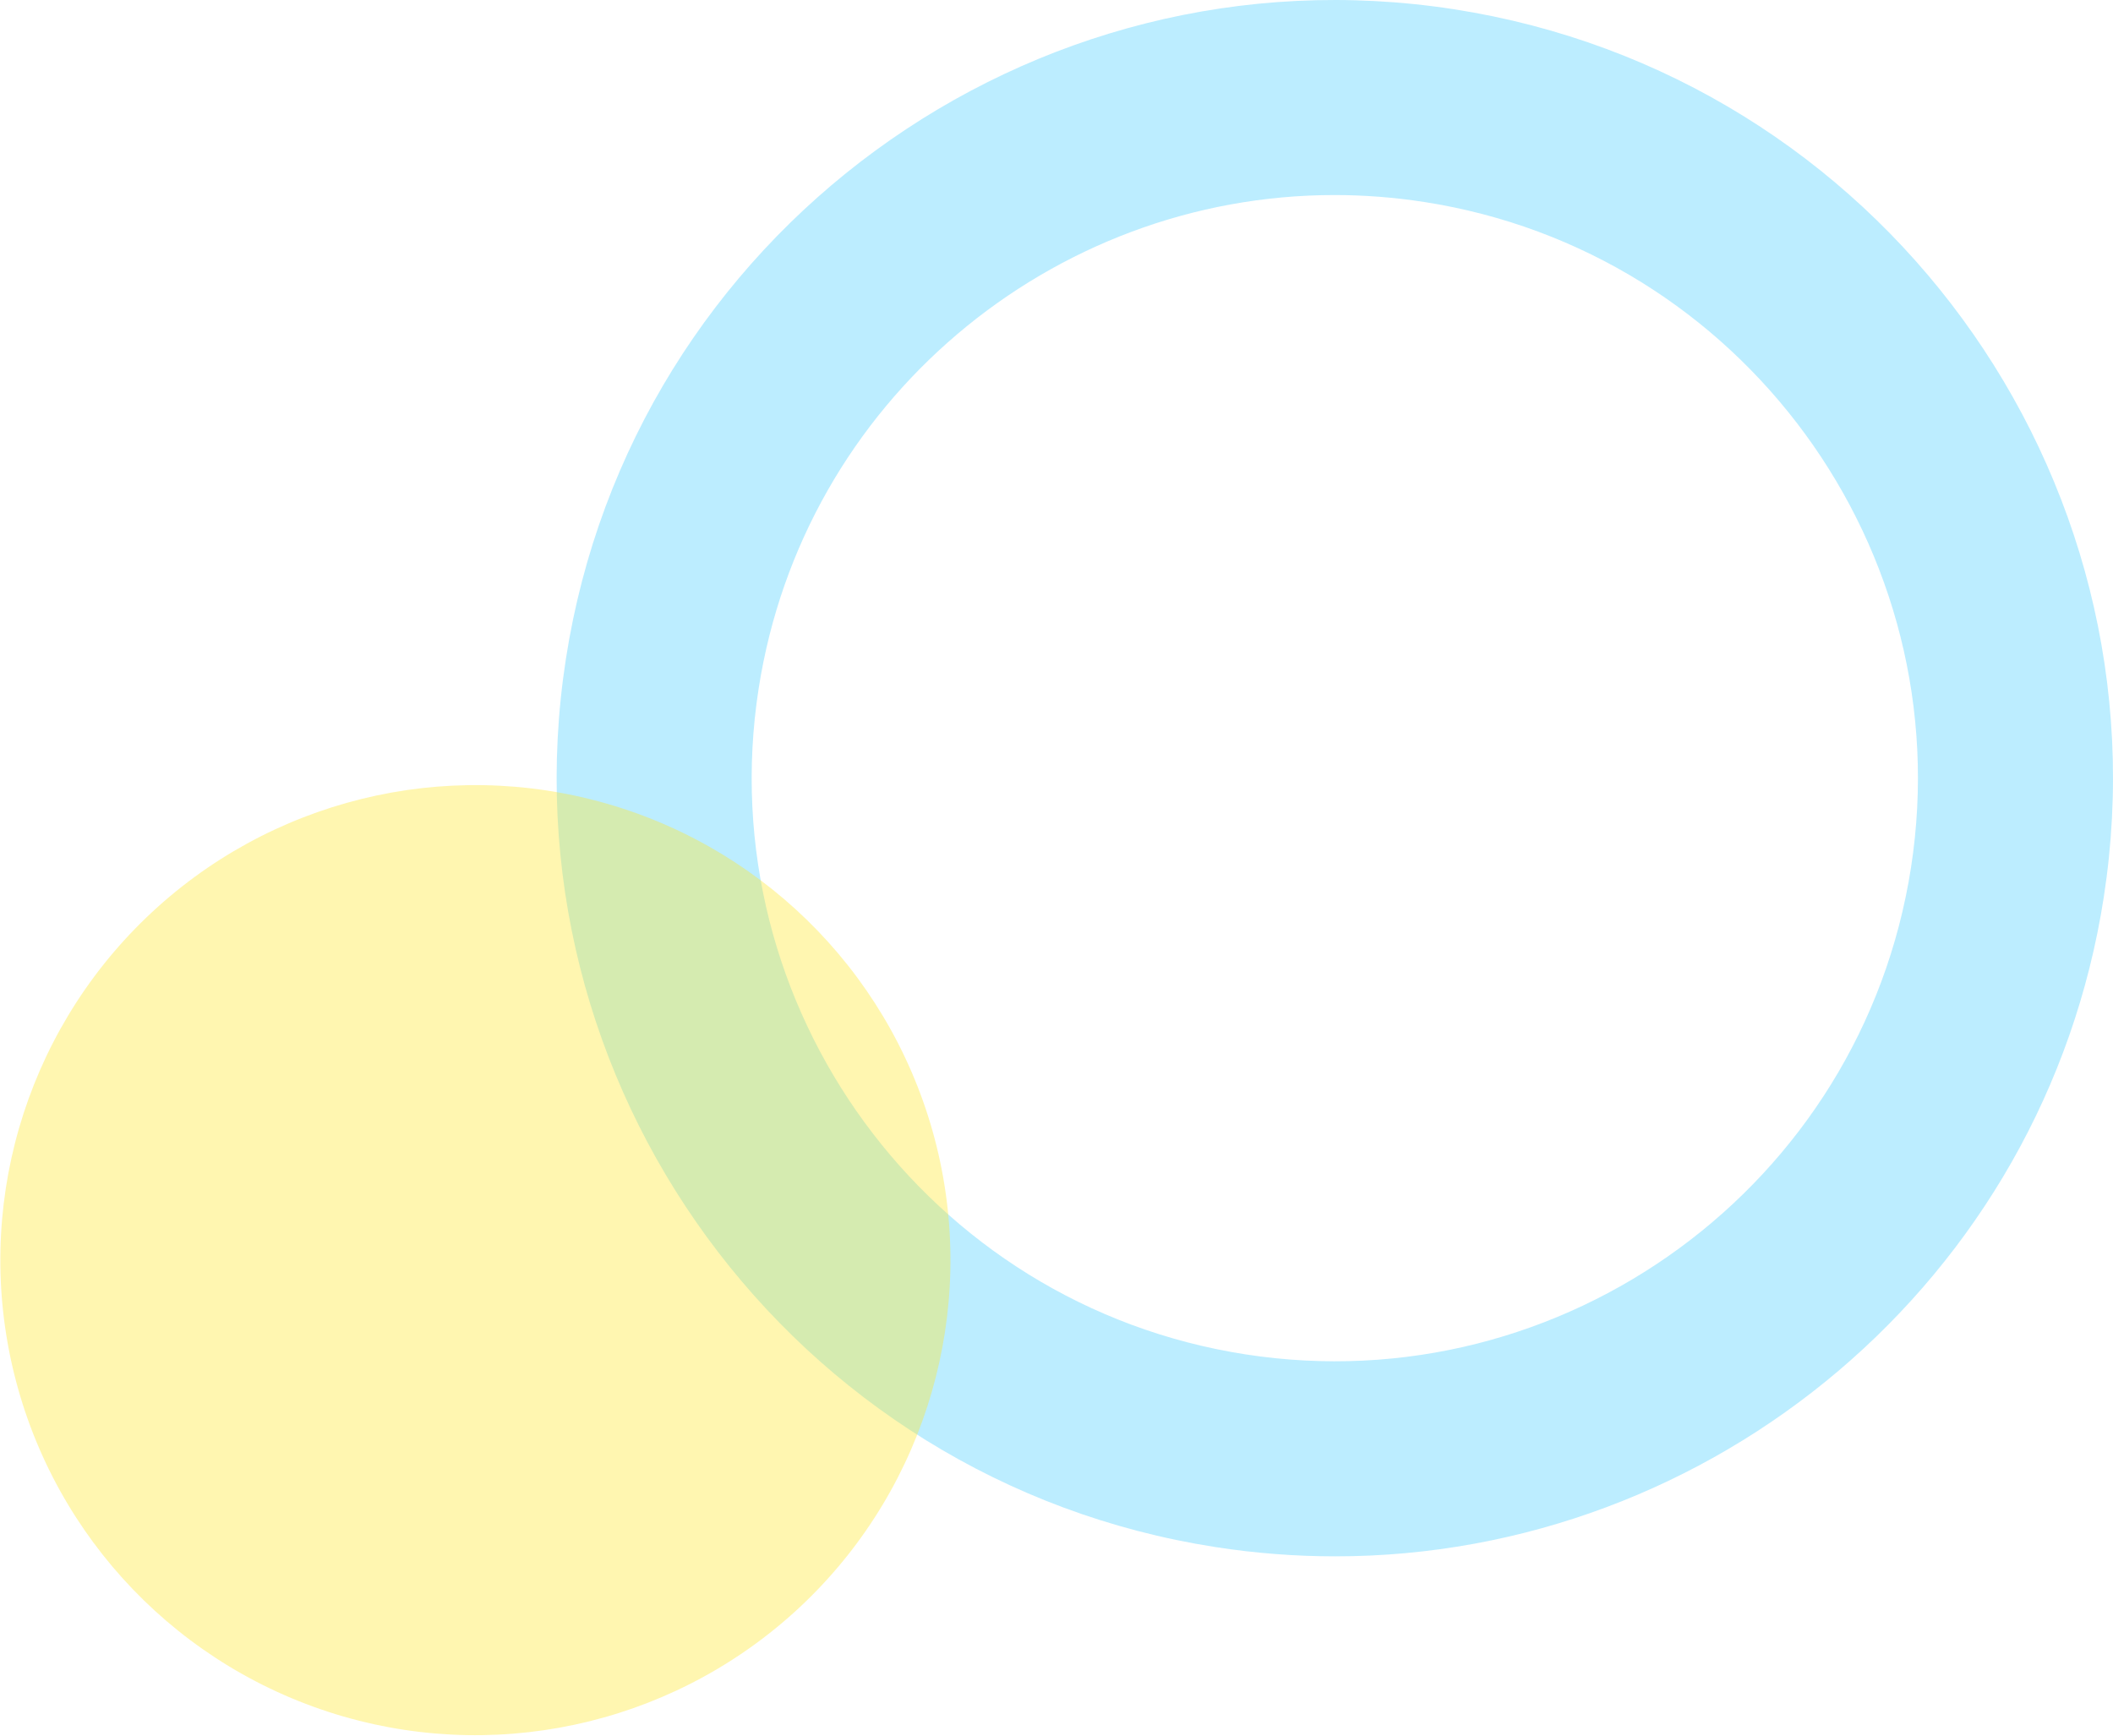
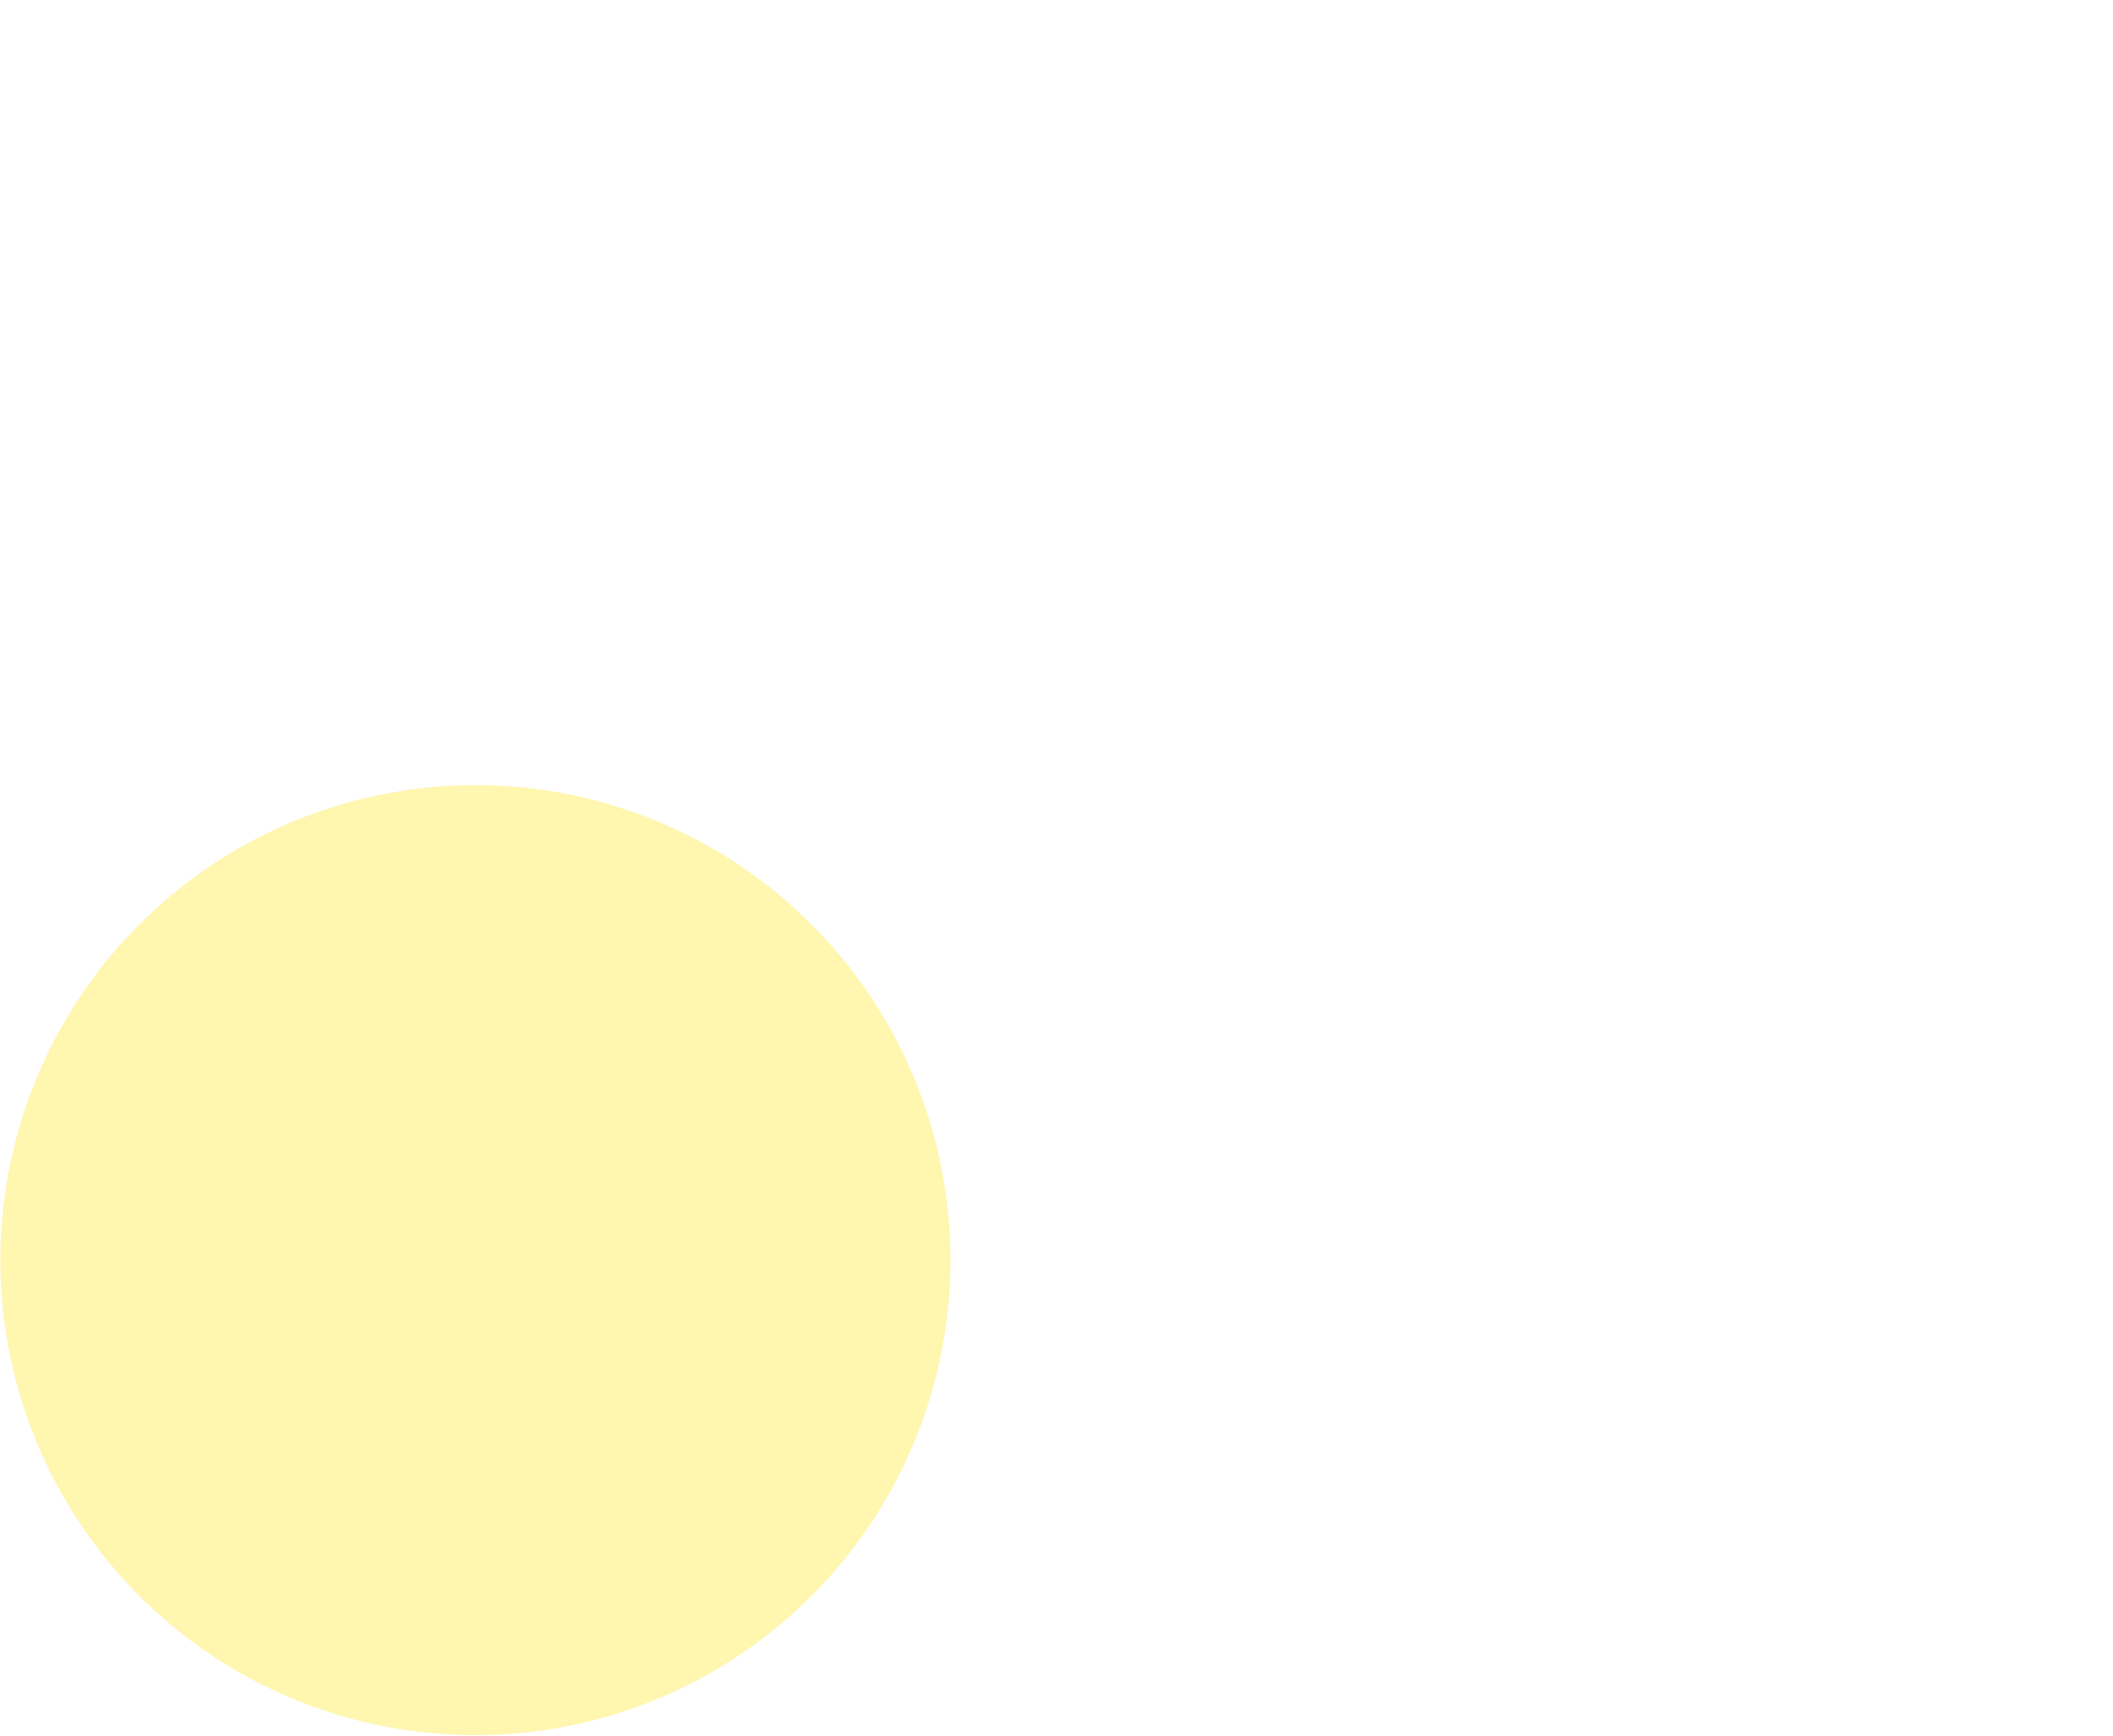
<svg xmlns="http://www.w3.org/2000/svg" version="1.1" id="レイヤー_1" x="0px" y="0px" width="106.968px" height="87.875px" viewBox="0 0 106.968 87.875" enable-background="new 0 0 106.968 87.875" xml:space="preserve">
-   <path opacity="0.3" fill="#1EC2FF" d="M67.597,78.79c-1.999,0-4.021-0.152-6.057-0.468c-21.464-3.327-36.219-23.496-32.893-44.96  C31.974,11.898,52.139-2.86,73.607,0.469c21.464,3.327,36.219,23.496,32.893,44.96l0,0C103.489,64.857,86.676,78.79,67.597,78.79z   M67.556,9.874c-14.299,0-26.896,10.44-29.153,25c-2.492,16.084,8.565,31.198,24.649,33.691  c16.083,2.492,31.198-8.564,33.691-24.649c2.492-16.084-8.565-31.198-24.649-33.691C70.57,9.989,69.053,9.874,67.556,9.874z" />
  <ellipse transform="matrix(0.278 -0.961 0.961 0.278 -43.96 69.154)" opacity="0.37" fill="#FFE629" cx="24.042" cy="63.832" rx="24.039" ry="24.039" />
</svg>